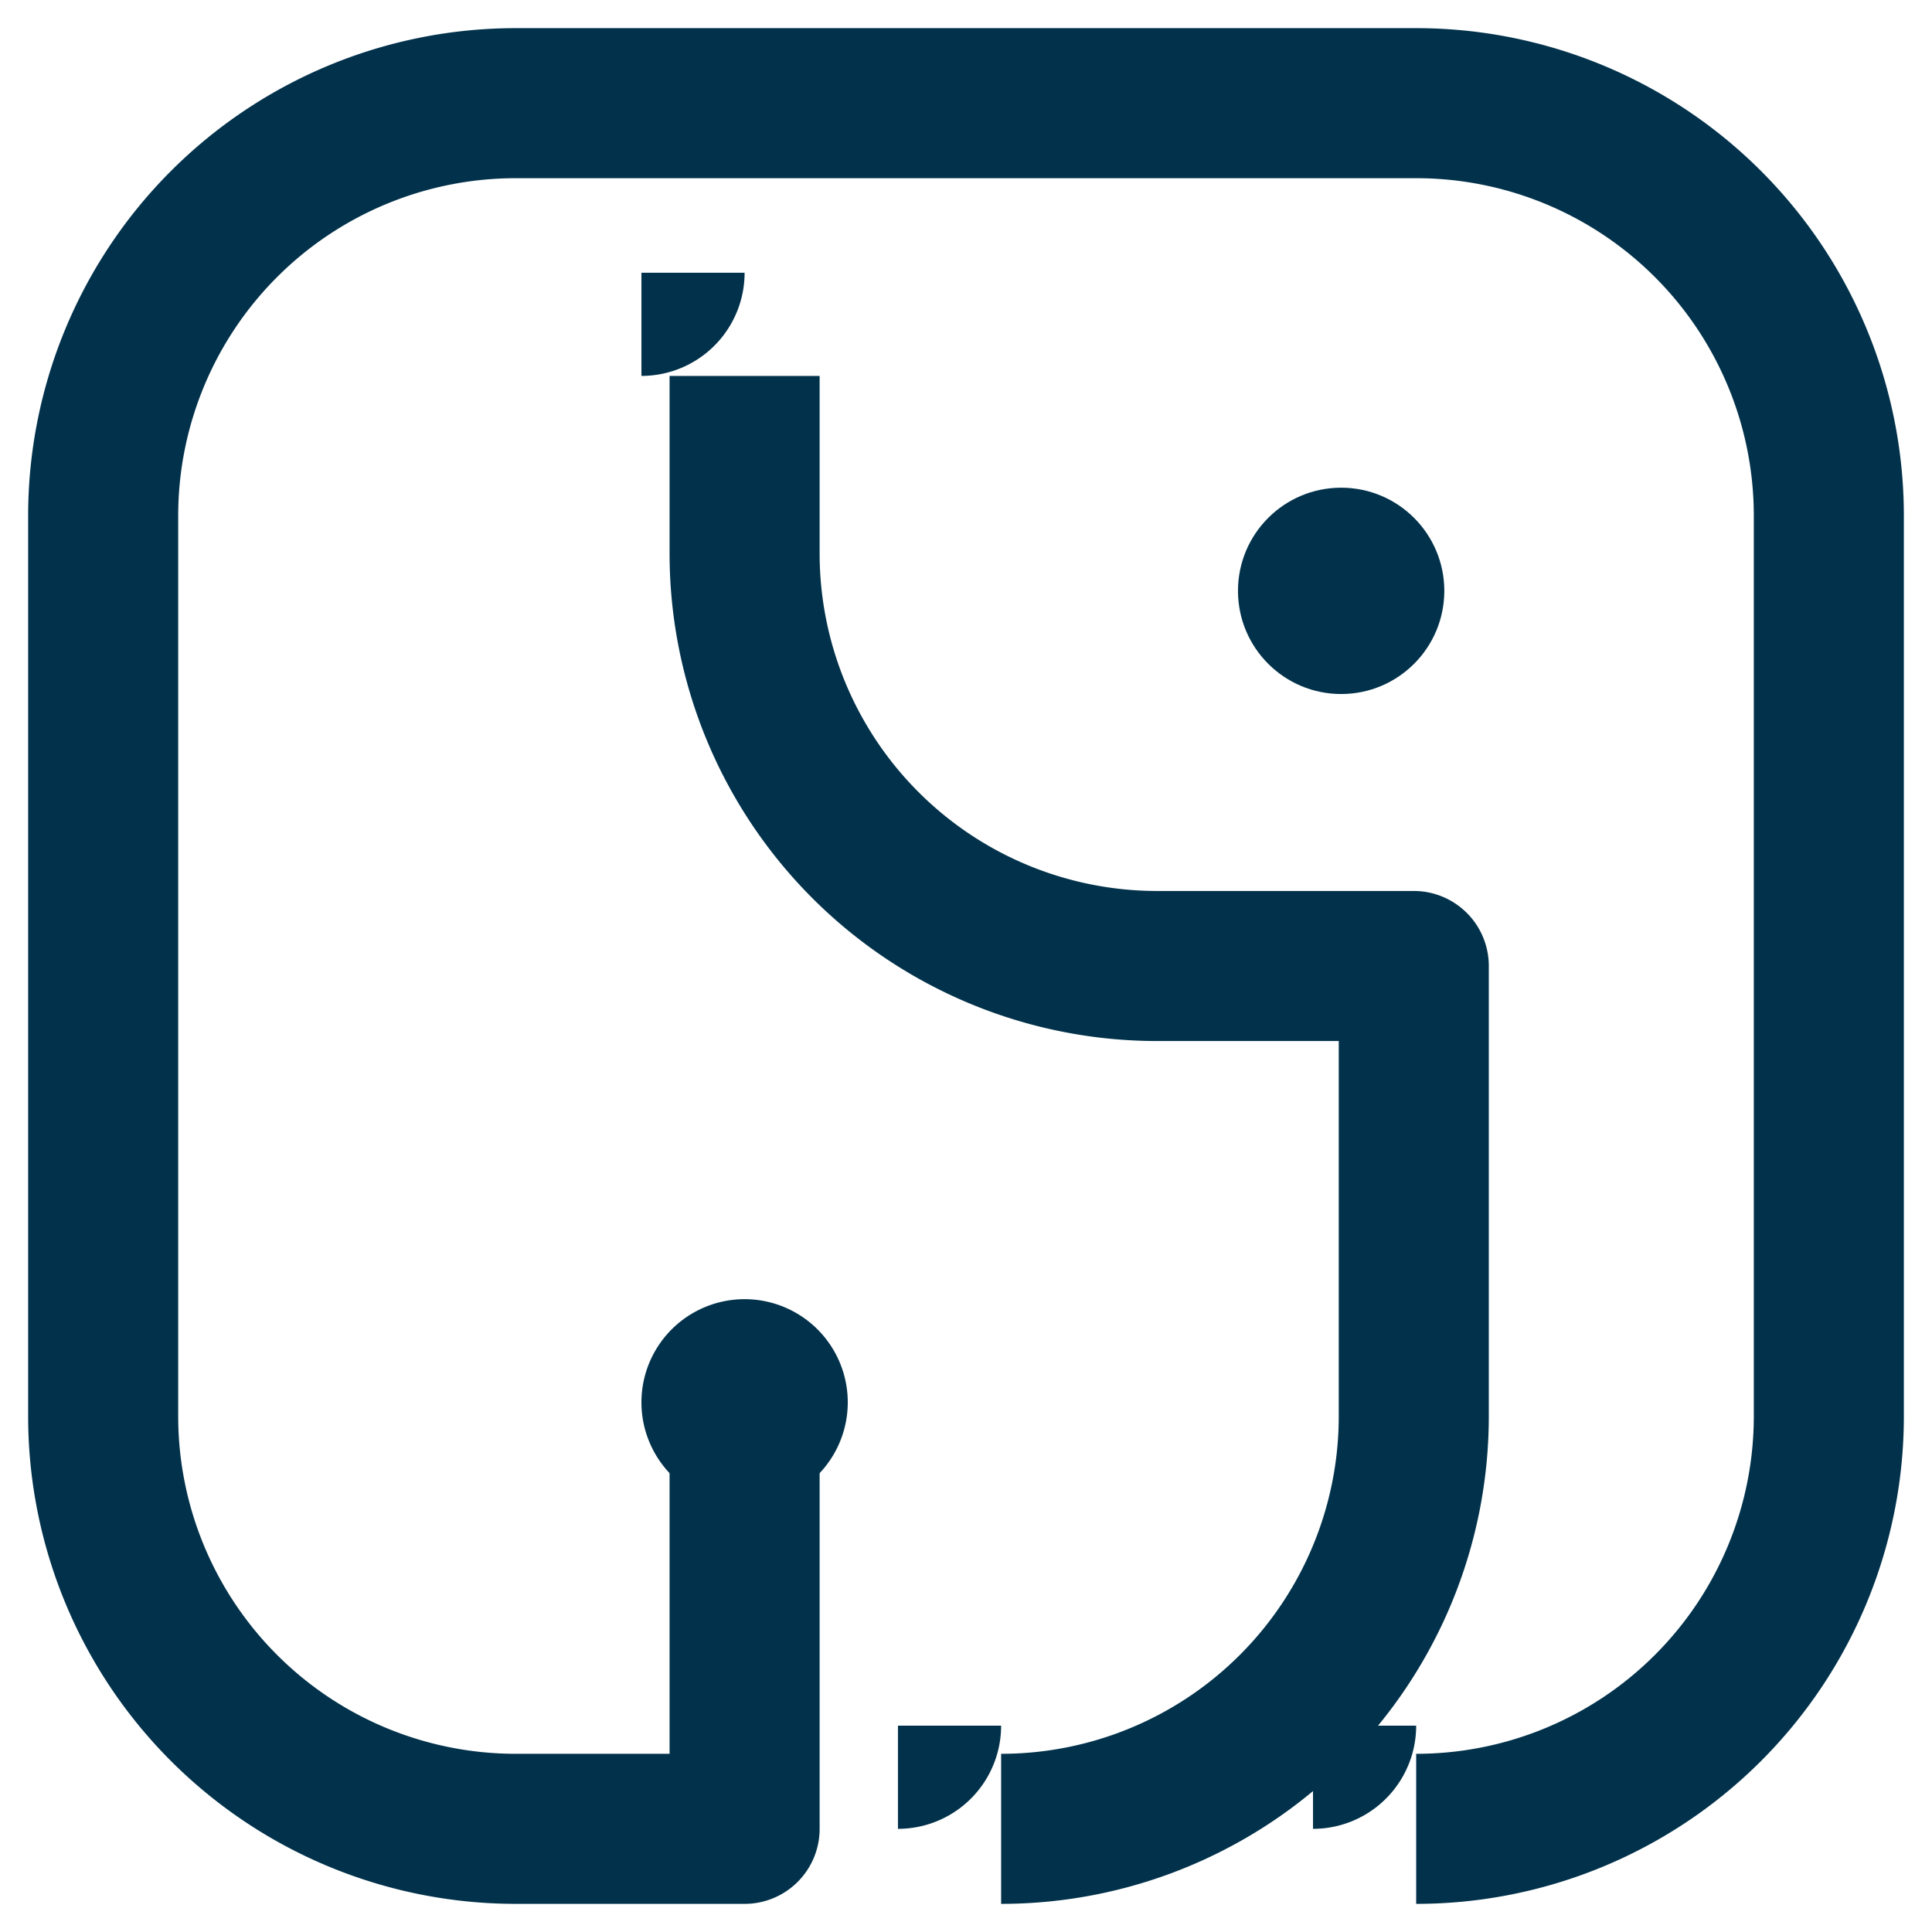
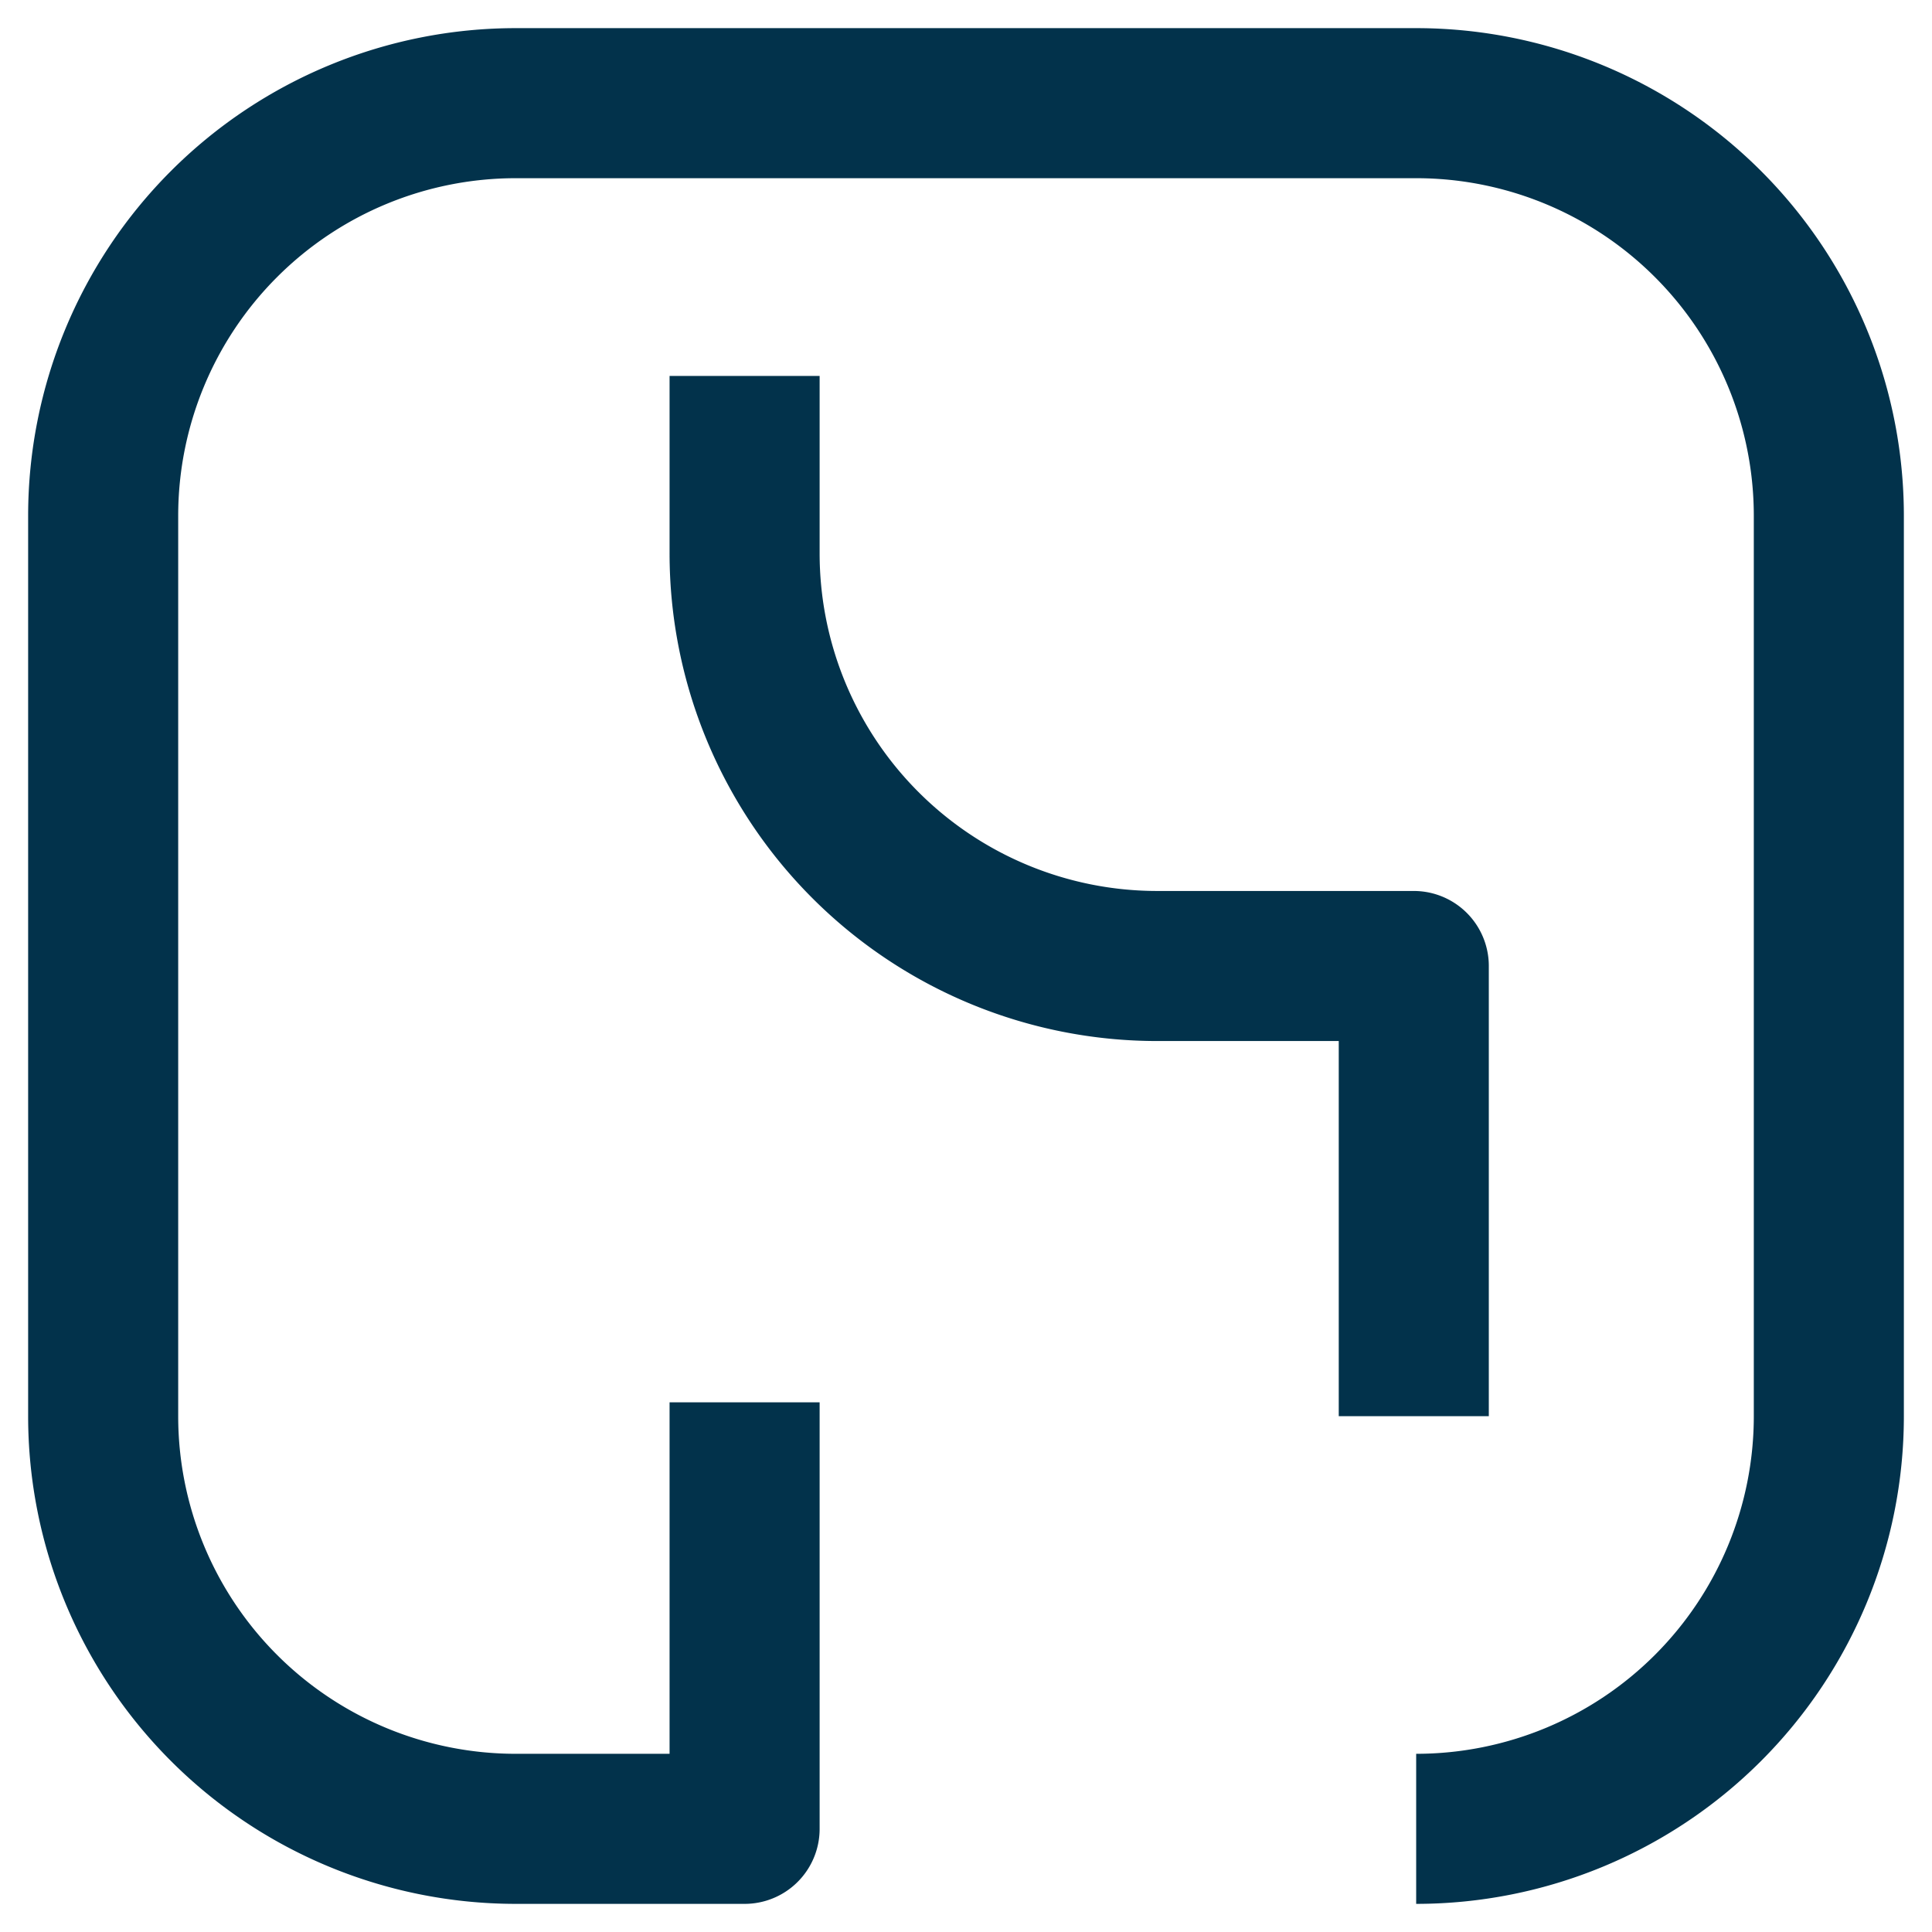
<svg xmlns="http://www.w3.org/2000/svg" xmlns:xlink="http://www.w3.org/1999/xlink" version="1.2" width="100%" height="100%" viewBox="-15.0 -15.0 1030.0 1030.0">
  <defs>
-     <circle cx="0" cy="0" r="55" id="bubbel" fill="#02324b" />
    <marker id="bm" viewBox="0 0 110 110" refX="55" refY="55" markerUnits="userSpaceOnUse" markerWidth="110" markerHeight="110">
      <use x="55" y="55" xlink:href="#bubbel" />
    </marker>
  </defs>
  <path d="M 381.966 732.624 L 381.966 960.0 L 260.0 960.0 A 220 220, 0, 0, 1, 40 740 L 40.0 260.0 A 220 220, 0, 0, 1, 260 40 L 740.0 40.0 A 220 220, 0, 0, 1, 960 260 L 960.0 740.0 A 220 220, 0, 0, 1, 740 960" stroke="#02324b" fill="none" stroke-linejoin="round" marker-start="url(#bm)" stroke-width="80" pathLength="1000" marker-end="url(#bm)" />
-   <path d="M 381.966 185.41 L 381.966 280 A 220 220, 0, 0, 0, 601.966 500 L 738.723 500 L 738.723 740.0 A 220 220, 0, 0, 1, 518.723 960" stroke="#02324b" fill="none" stroke-linejoin="round" marker-start="url(#bm)" stroke-width="80" pathLength="1000" marker-end="url(#bm)" />
+   <path d="M 381.966 185.41 L 381.966 280 A 220 220, 0, 0, 0, 601.966 500 L 738.723 500 L 738.723 740.0 " stroke="#02324b" fill="none" stroke-linejoin="round" marker-start="url(#bm)" stroke-width="80" pathLength="1000" marker-end="url(#bm)" />
  <use x="700" y="300" xlink:href="#bubbel" />
</svg>